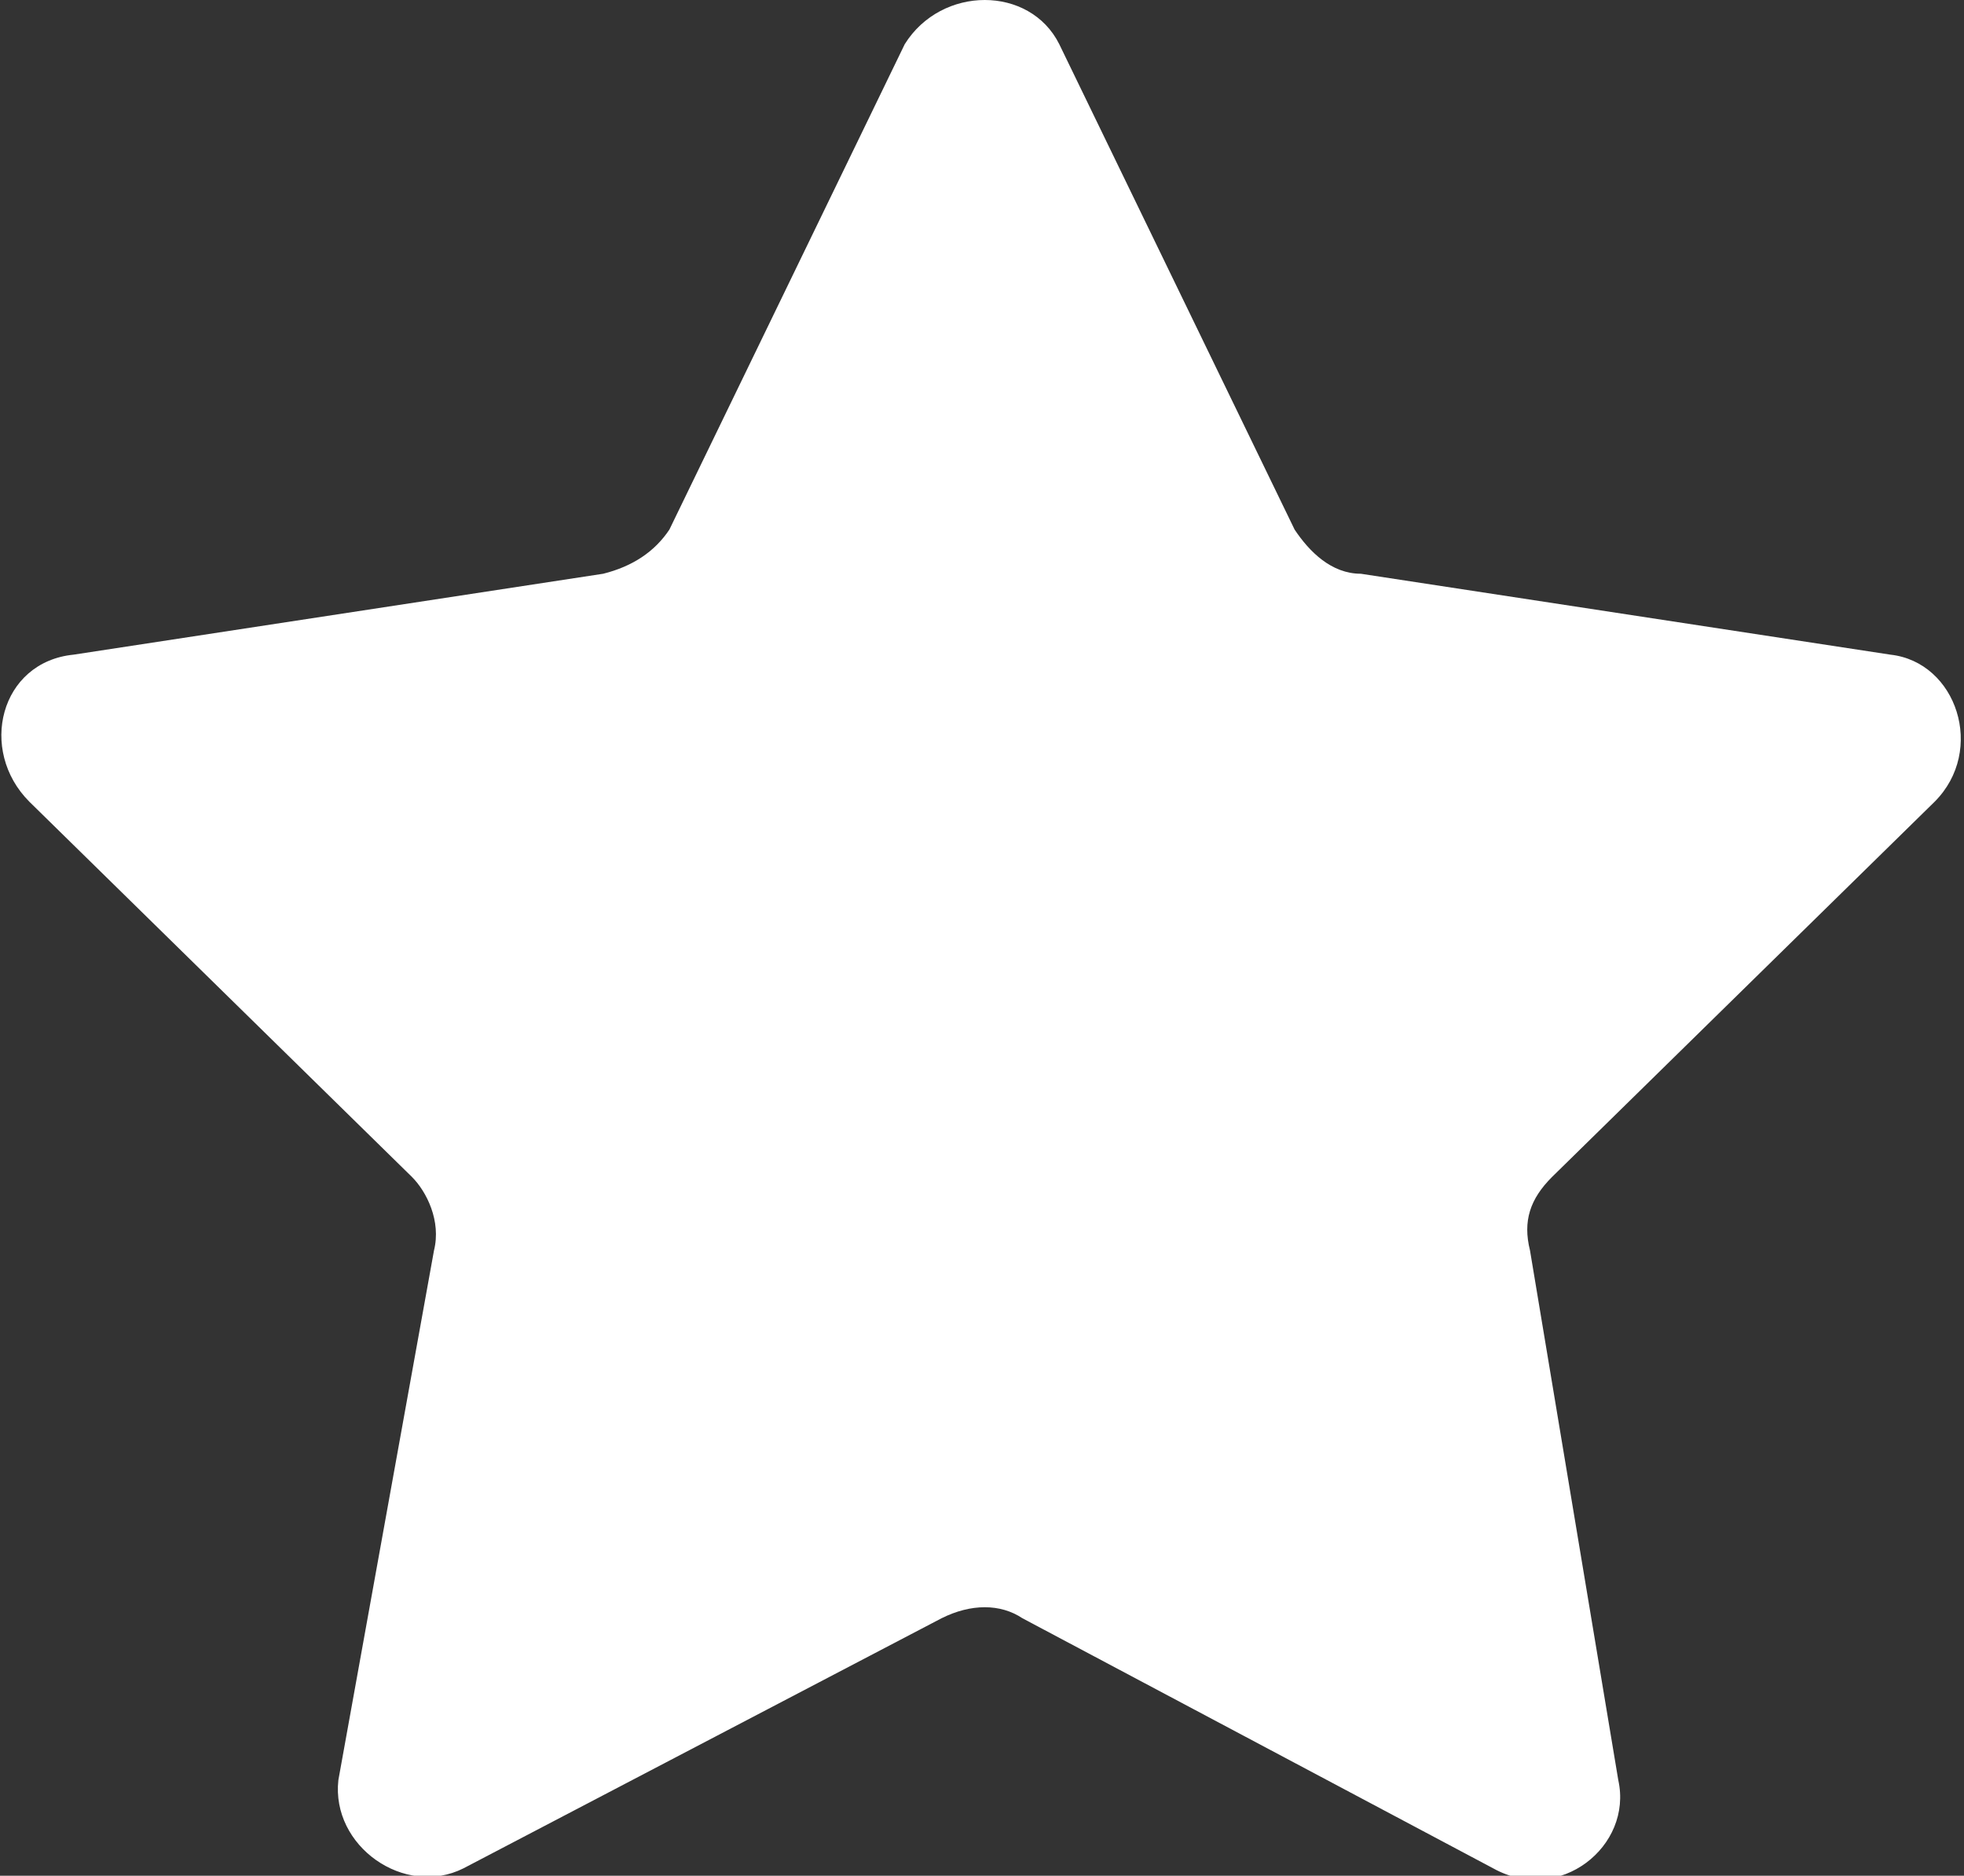
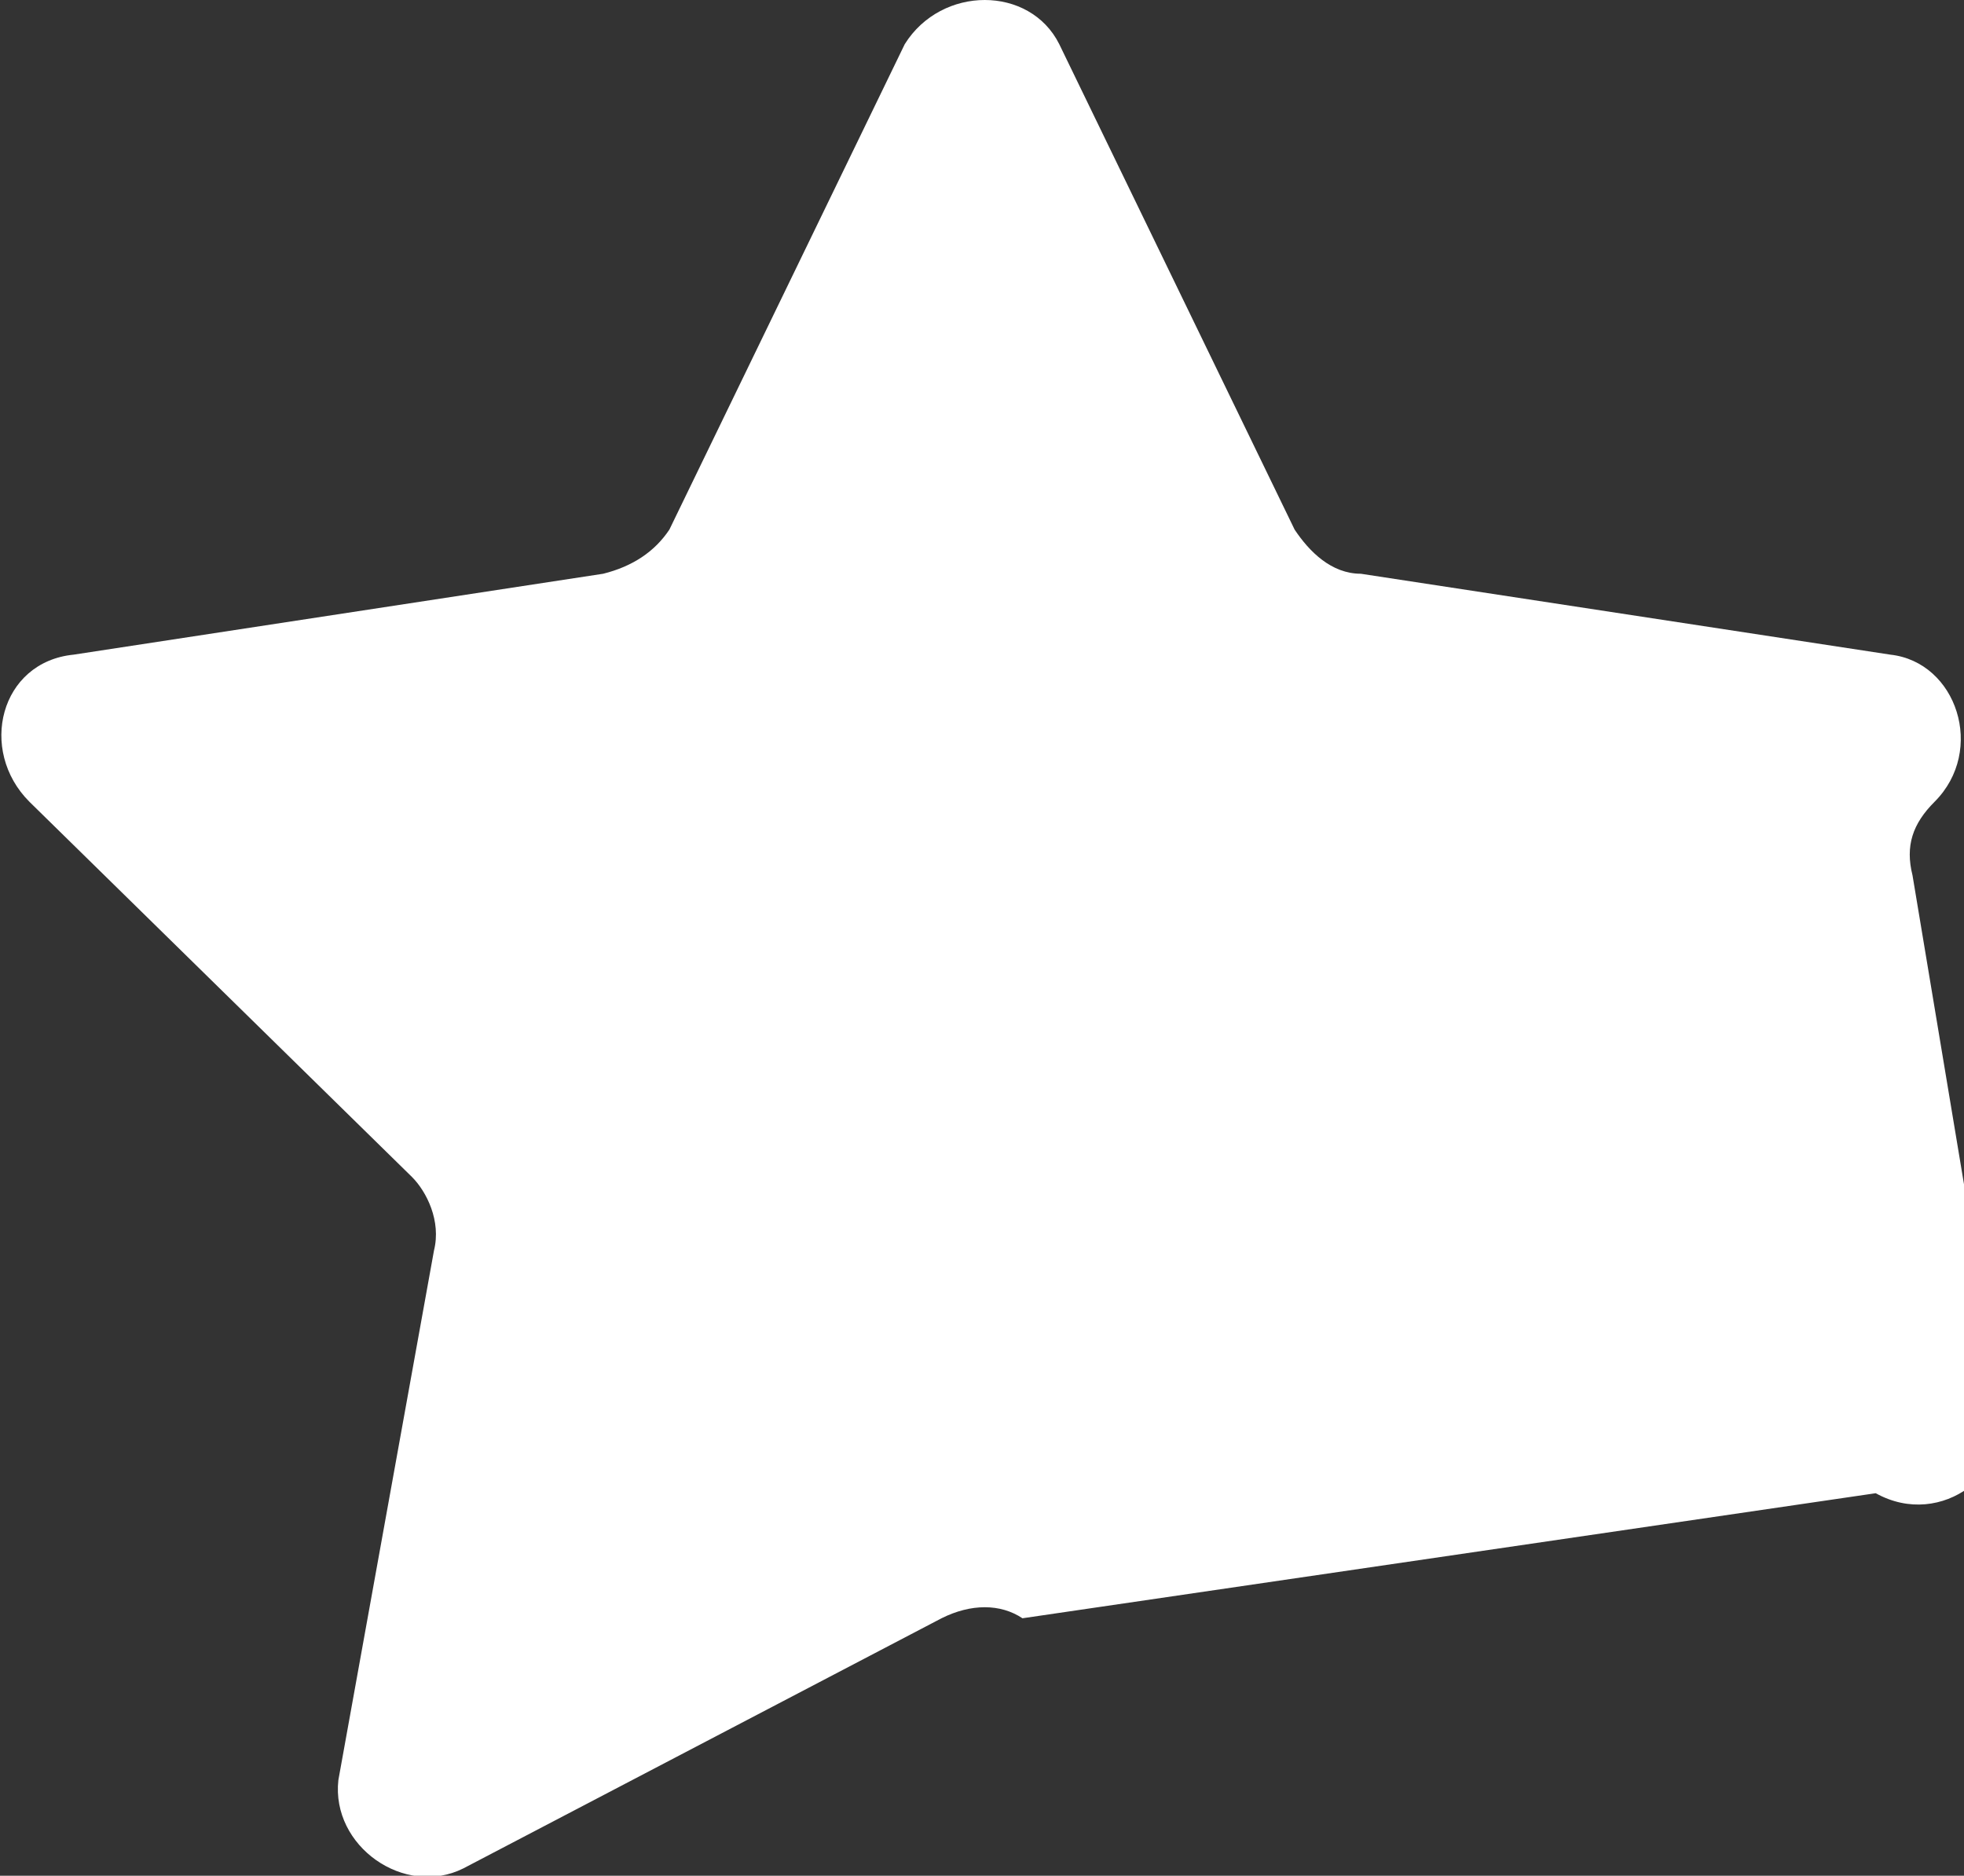
<svg xmlns="http://www.w3.org/2000/svg" version="1.1" id="Layer_1" x="0px" y="0px" viewBox="0 0 26.7 25.5" style="enable-background:new 0 0 26.7 25.5;" xml:space="preserve">
  <rect x="0" y="0" width="26.7" height="25.5" fill="#333333" stroke="none" />
  <style type="text/css">
	.st0{fill:#FFFFFF;}
</style>
-   <path class="st0" d="M14.4,0.6l3.2,6.6c0.2,0.3,0.5,0.6,0.9,0.6l7.2,1.1c0.9,0.1,1.3,1.3,0.6,2L21.1,16c-0.3,0.3-0.4,0.6-0.3,1  l1.2,7.2c0.2,0.9-0.8,1.7-1.7,1.2L13.9,22c-0.3-0.2-0.7-0.2-1.1,0l-6.5,3.4c-0.8,0.4-1.8-0.3-1.7-1.2L5.9,17c0.1-0.4-0.1-0.8-0.3-1  l-5.2-5.1C-0.3,10.2,0,9,1,8.9l7.2-1.1c0.4-0.1,0.7-0.3,0.9-0.6l3.2-6.6C12.8-0.2,14-0.2,14.4,0.6z" />
+   <path class="st0" d="M14.4,0.6l3.2,6.6c0.2,0.3,0.5,0.6,0.9,0.6l7.2,1.1c0.9,0.1,1.3,1.3,0.6,2c-0.3,0.3-0.4,0.6-0.3,1  l1.2,7.2c0.2,0.9-0.8,1.7-1.7,1.2L13.9,22c-0.3-0.2-0.7-0.2-1.1,0l-6.5,3.4c-0.8,0.4-1.8-0.3-1.7-1.2L5.9,17c0.1-0.4-0.1-0.8-0.3-1  l-5.2-5.1C-0.3,10.2,0,9,1,8.9l7.2-1.1c0.4-0.1,0.7-0.3,0.9-0.6l3.2-6.6C12.8-0.2,14-0.2,14.4,0.6z" />
</svg>